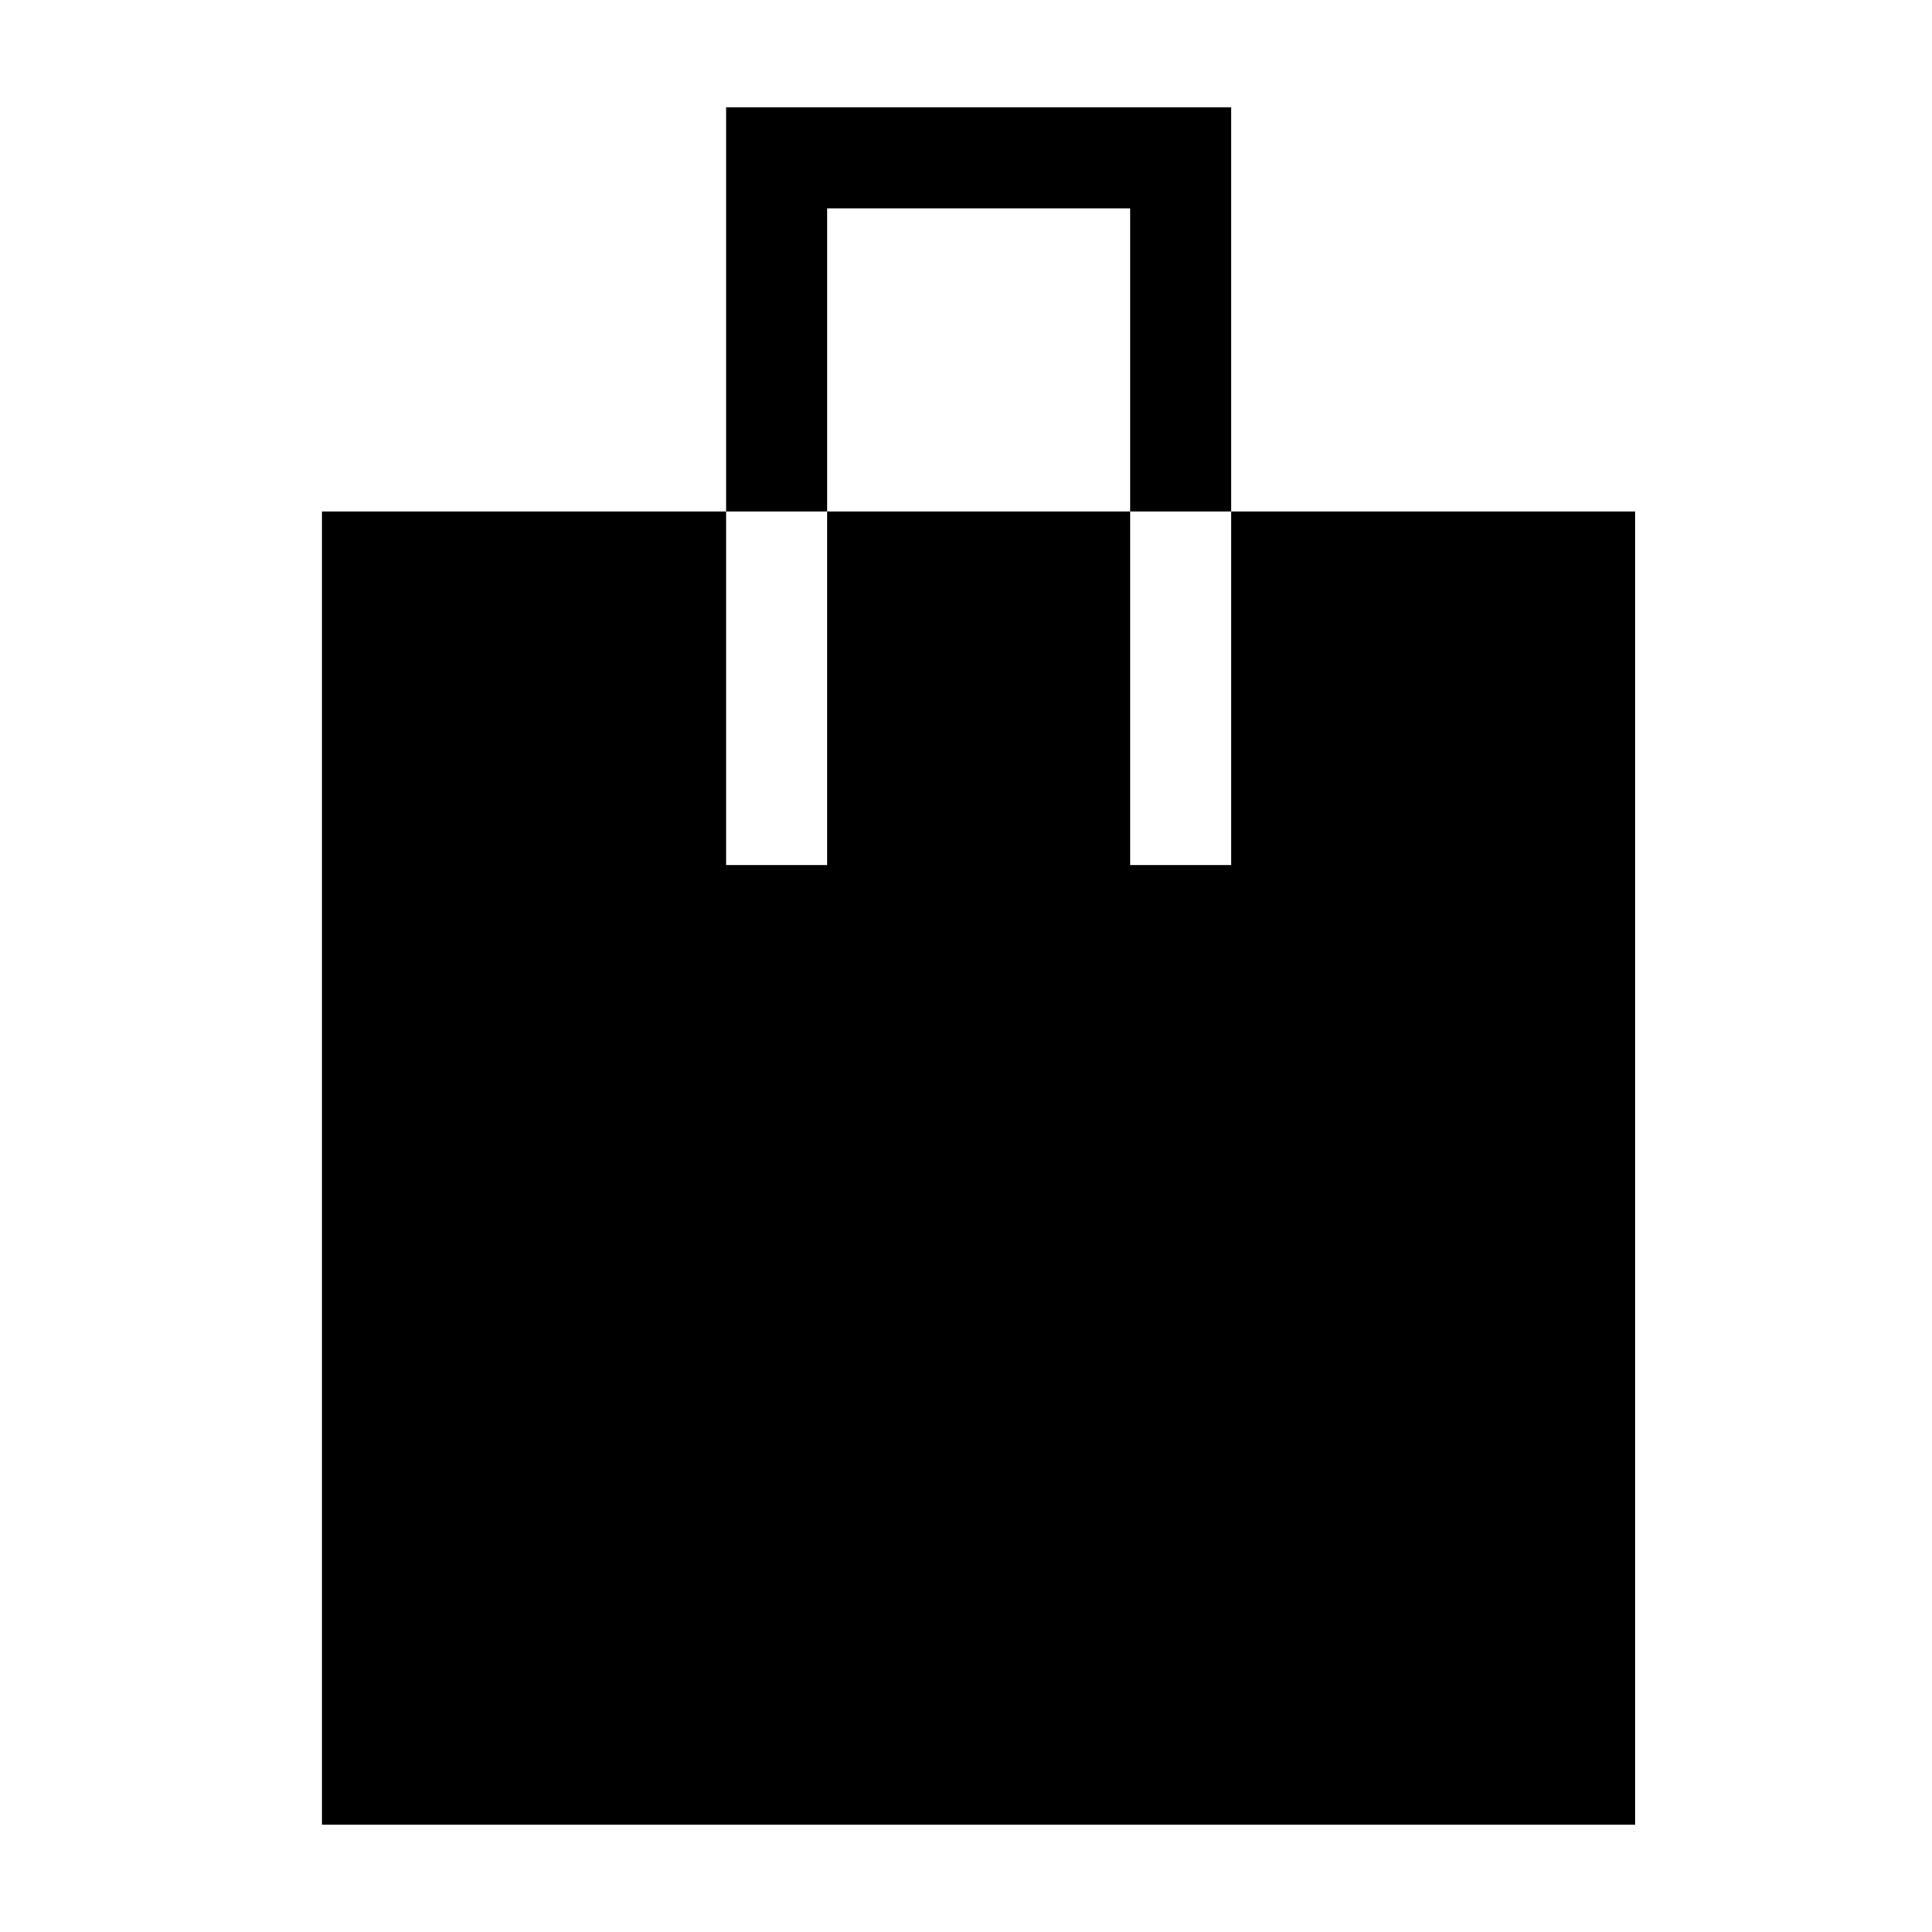
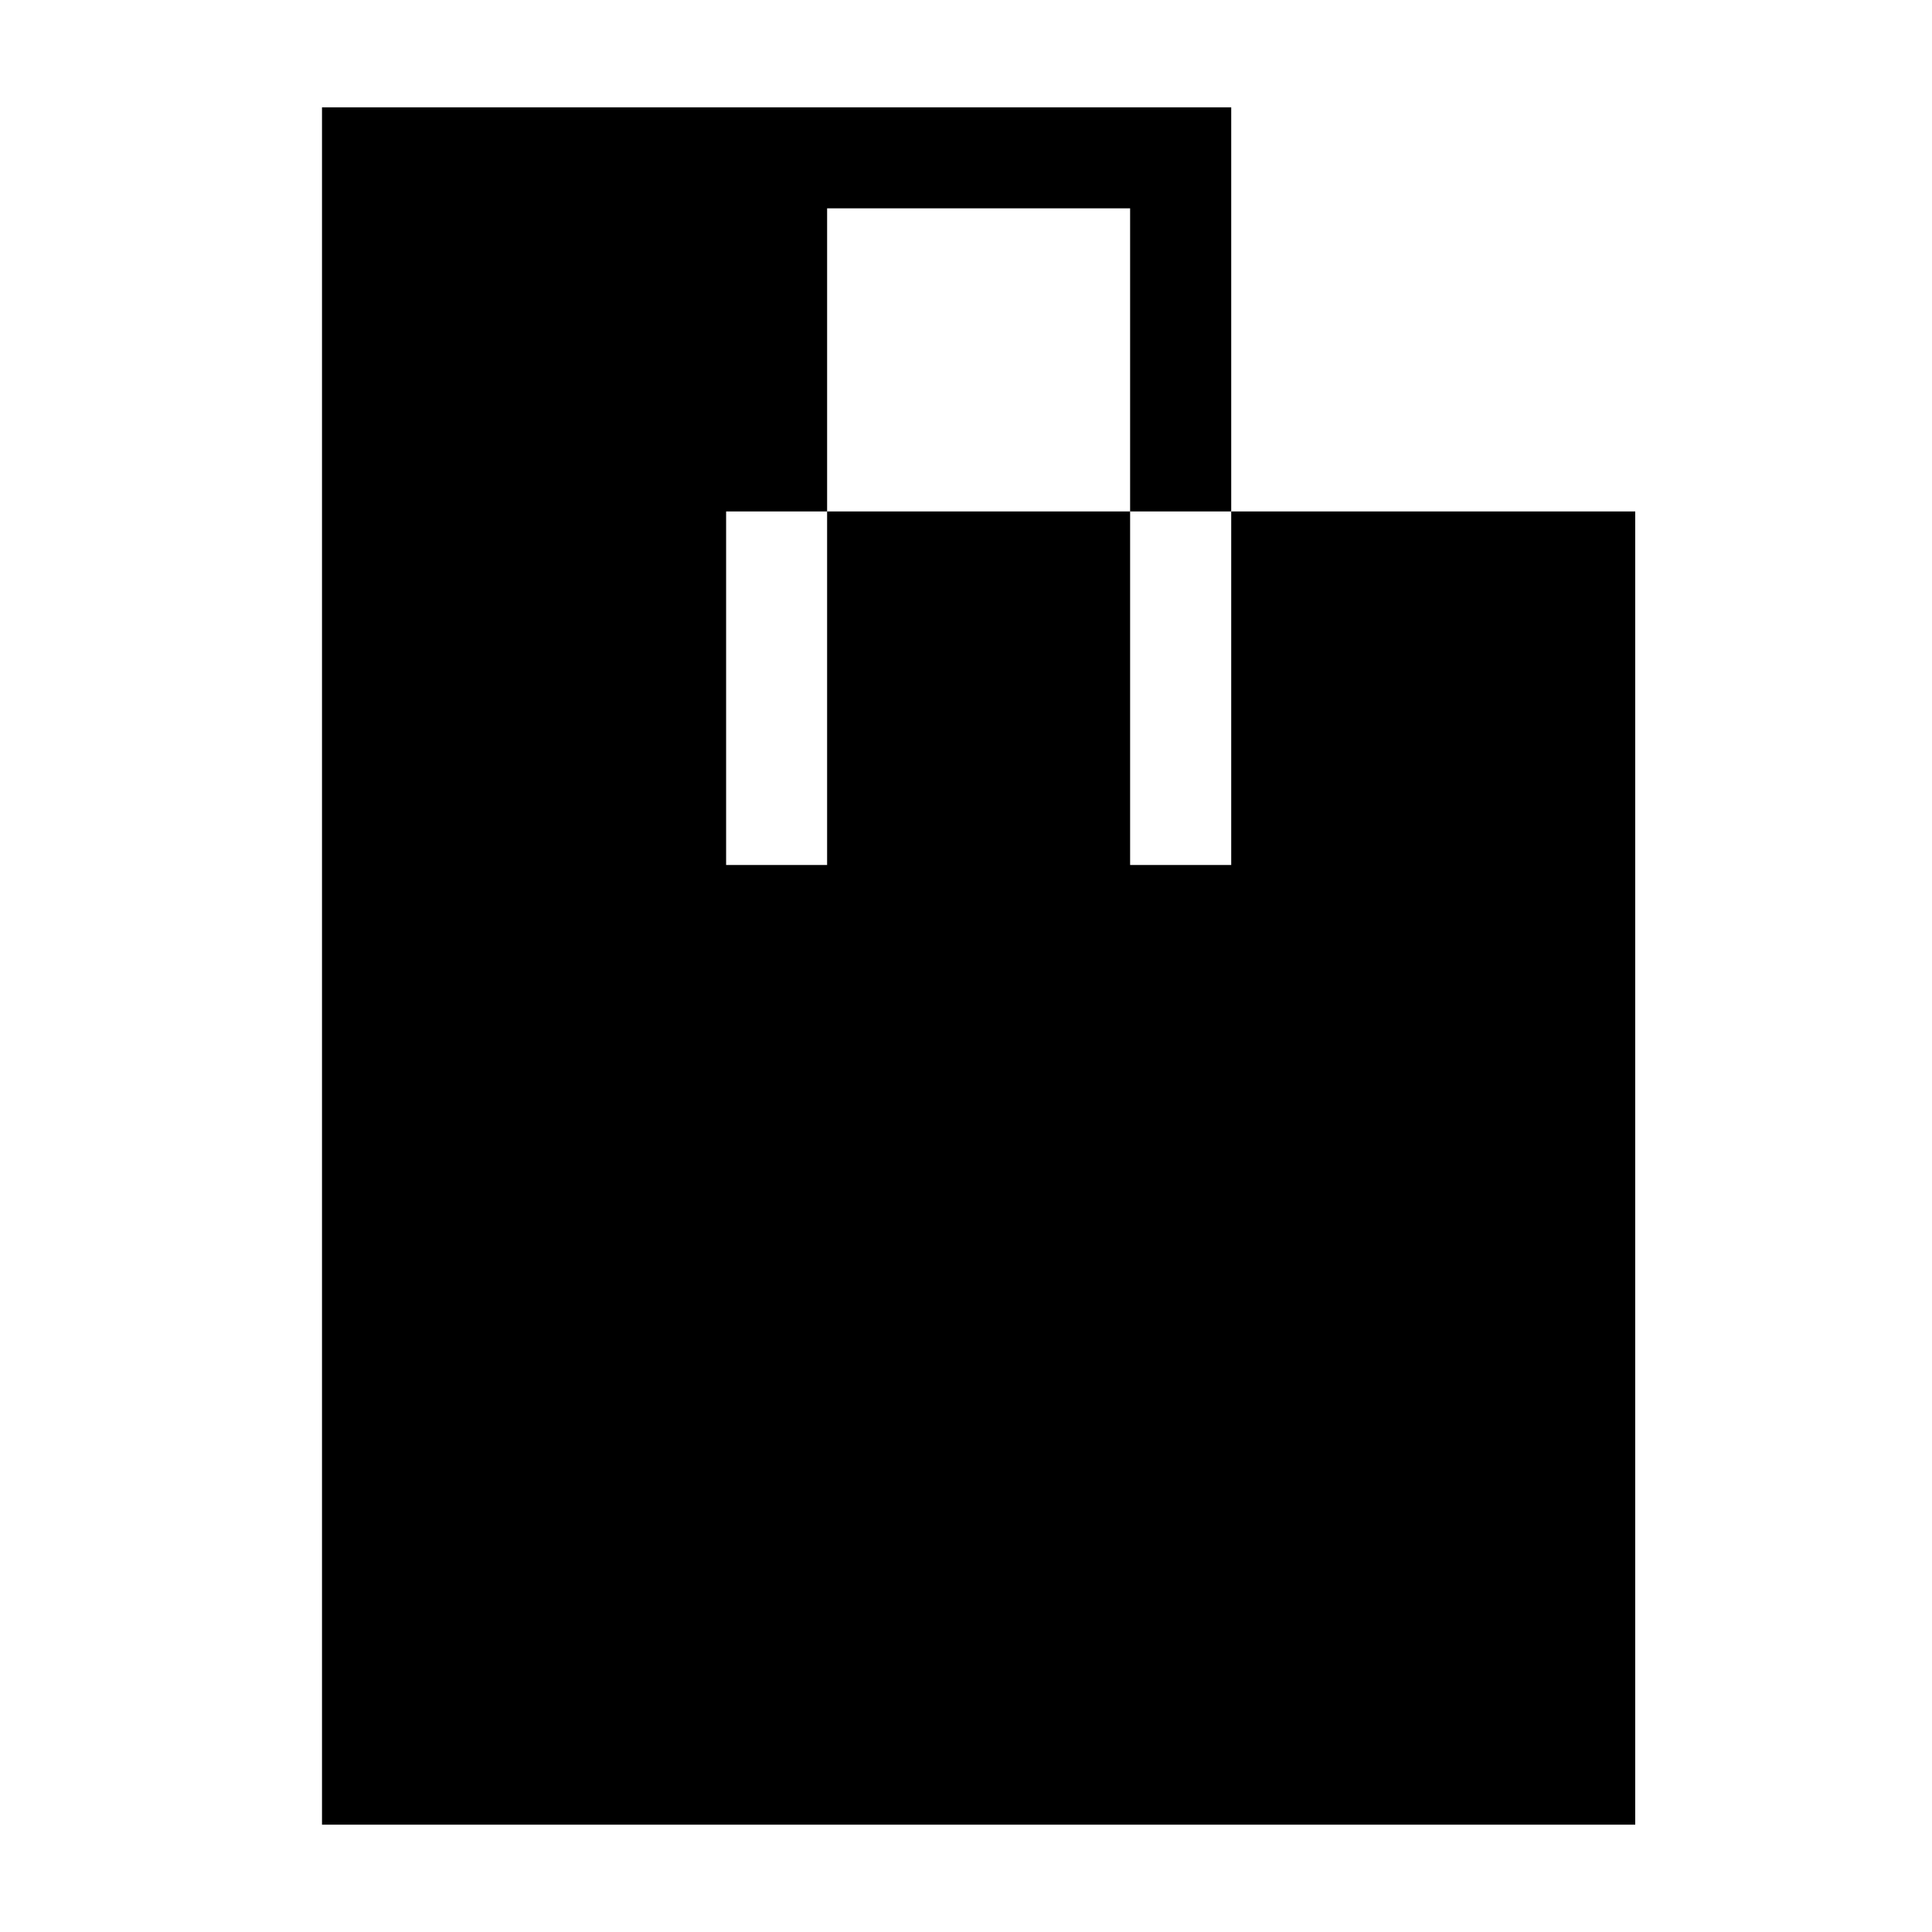
<svg xmlns="http://www.w3.org/2000/svg" width="18" height="18" viewBox="0 0 18 18" fill="none">
-   <path fill-rule="evenodd" clip-rule="evenodd" d="M11.471 1H6.765V4.765H3V17H15.235V4.765H11.471V1ZM10.529 4.765V8.059H11.471V4.765H10.529ZM7.706 4.765V8.059H6.765V4.765H7.706ZM7.706 4.765H10.529V1.941H7.706V4.765Z" fill="black" />
+   <path fill-rule="evenodd" clip-rule="evenodd" d="M11.471 1H6.765H3V17H15.235V4.765H11.471V1ZM10.529 4.765V8.059H11.471V4.765H10.529ZM7.706 4.765V8.059H6.765V4.765H7.706ZM7.706 4.765H10.529V1.941H7.706V4.765Z" fill="black" />
</svg>